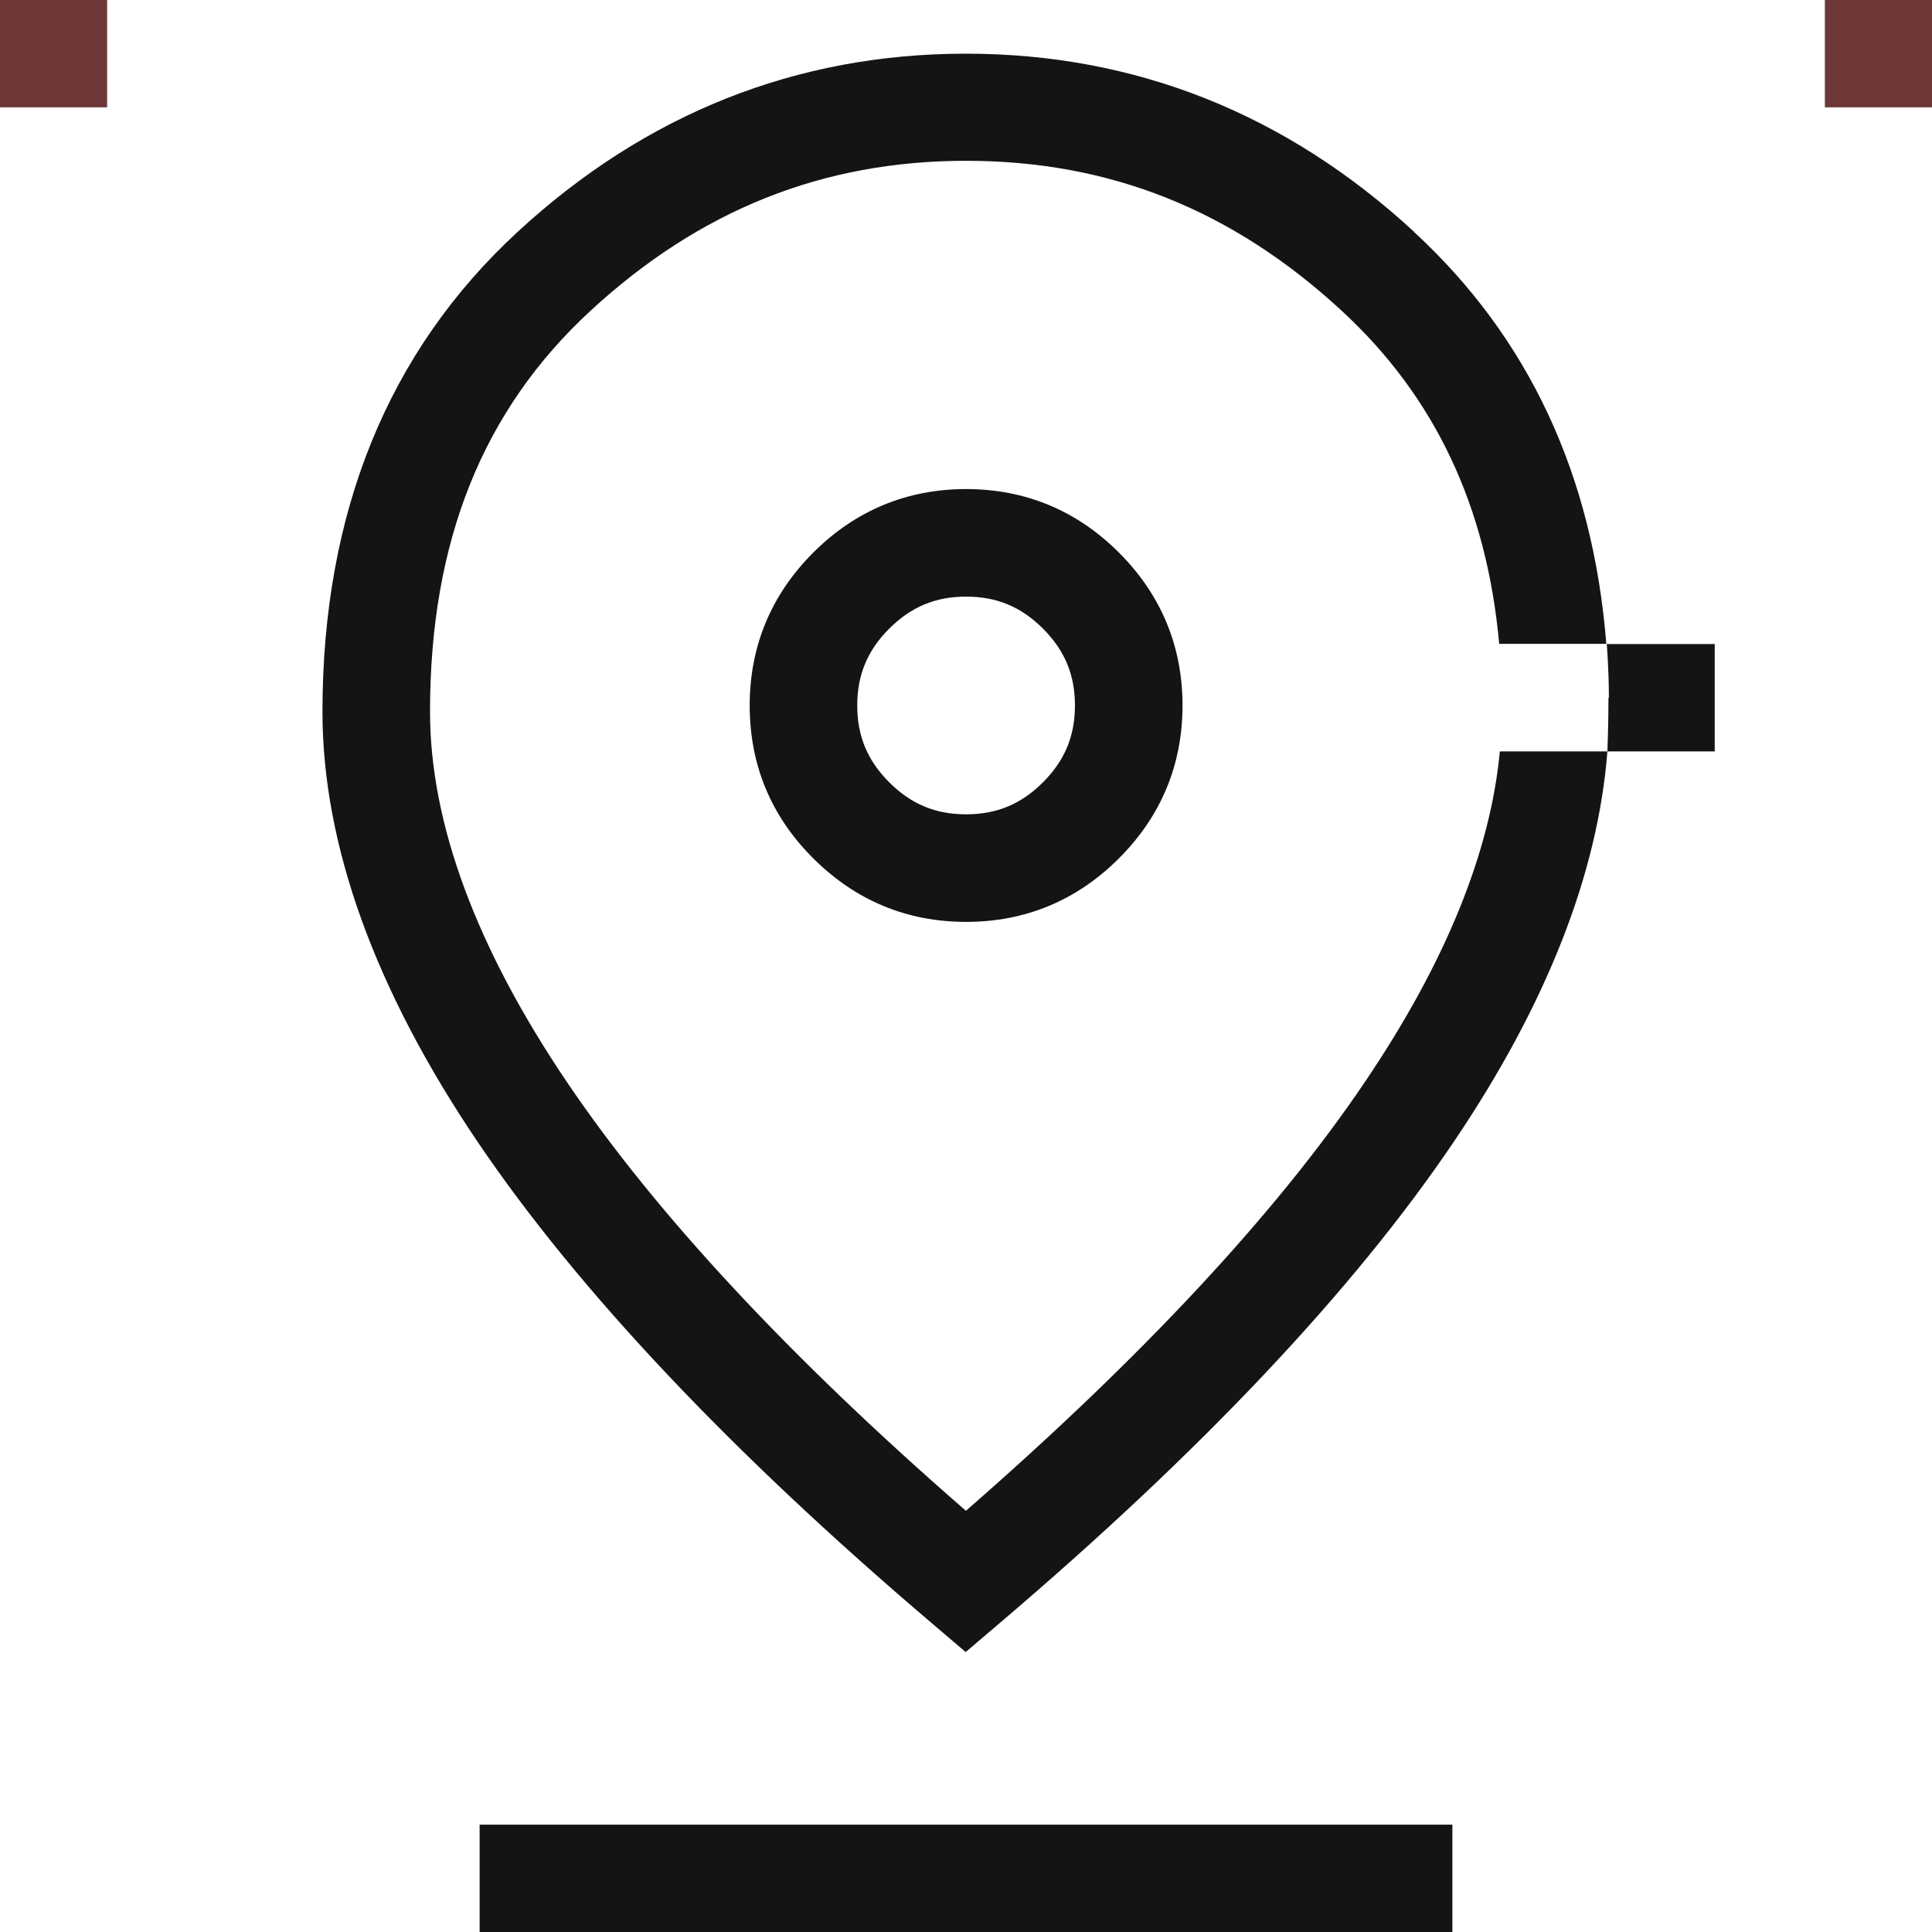
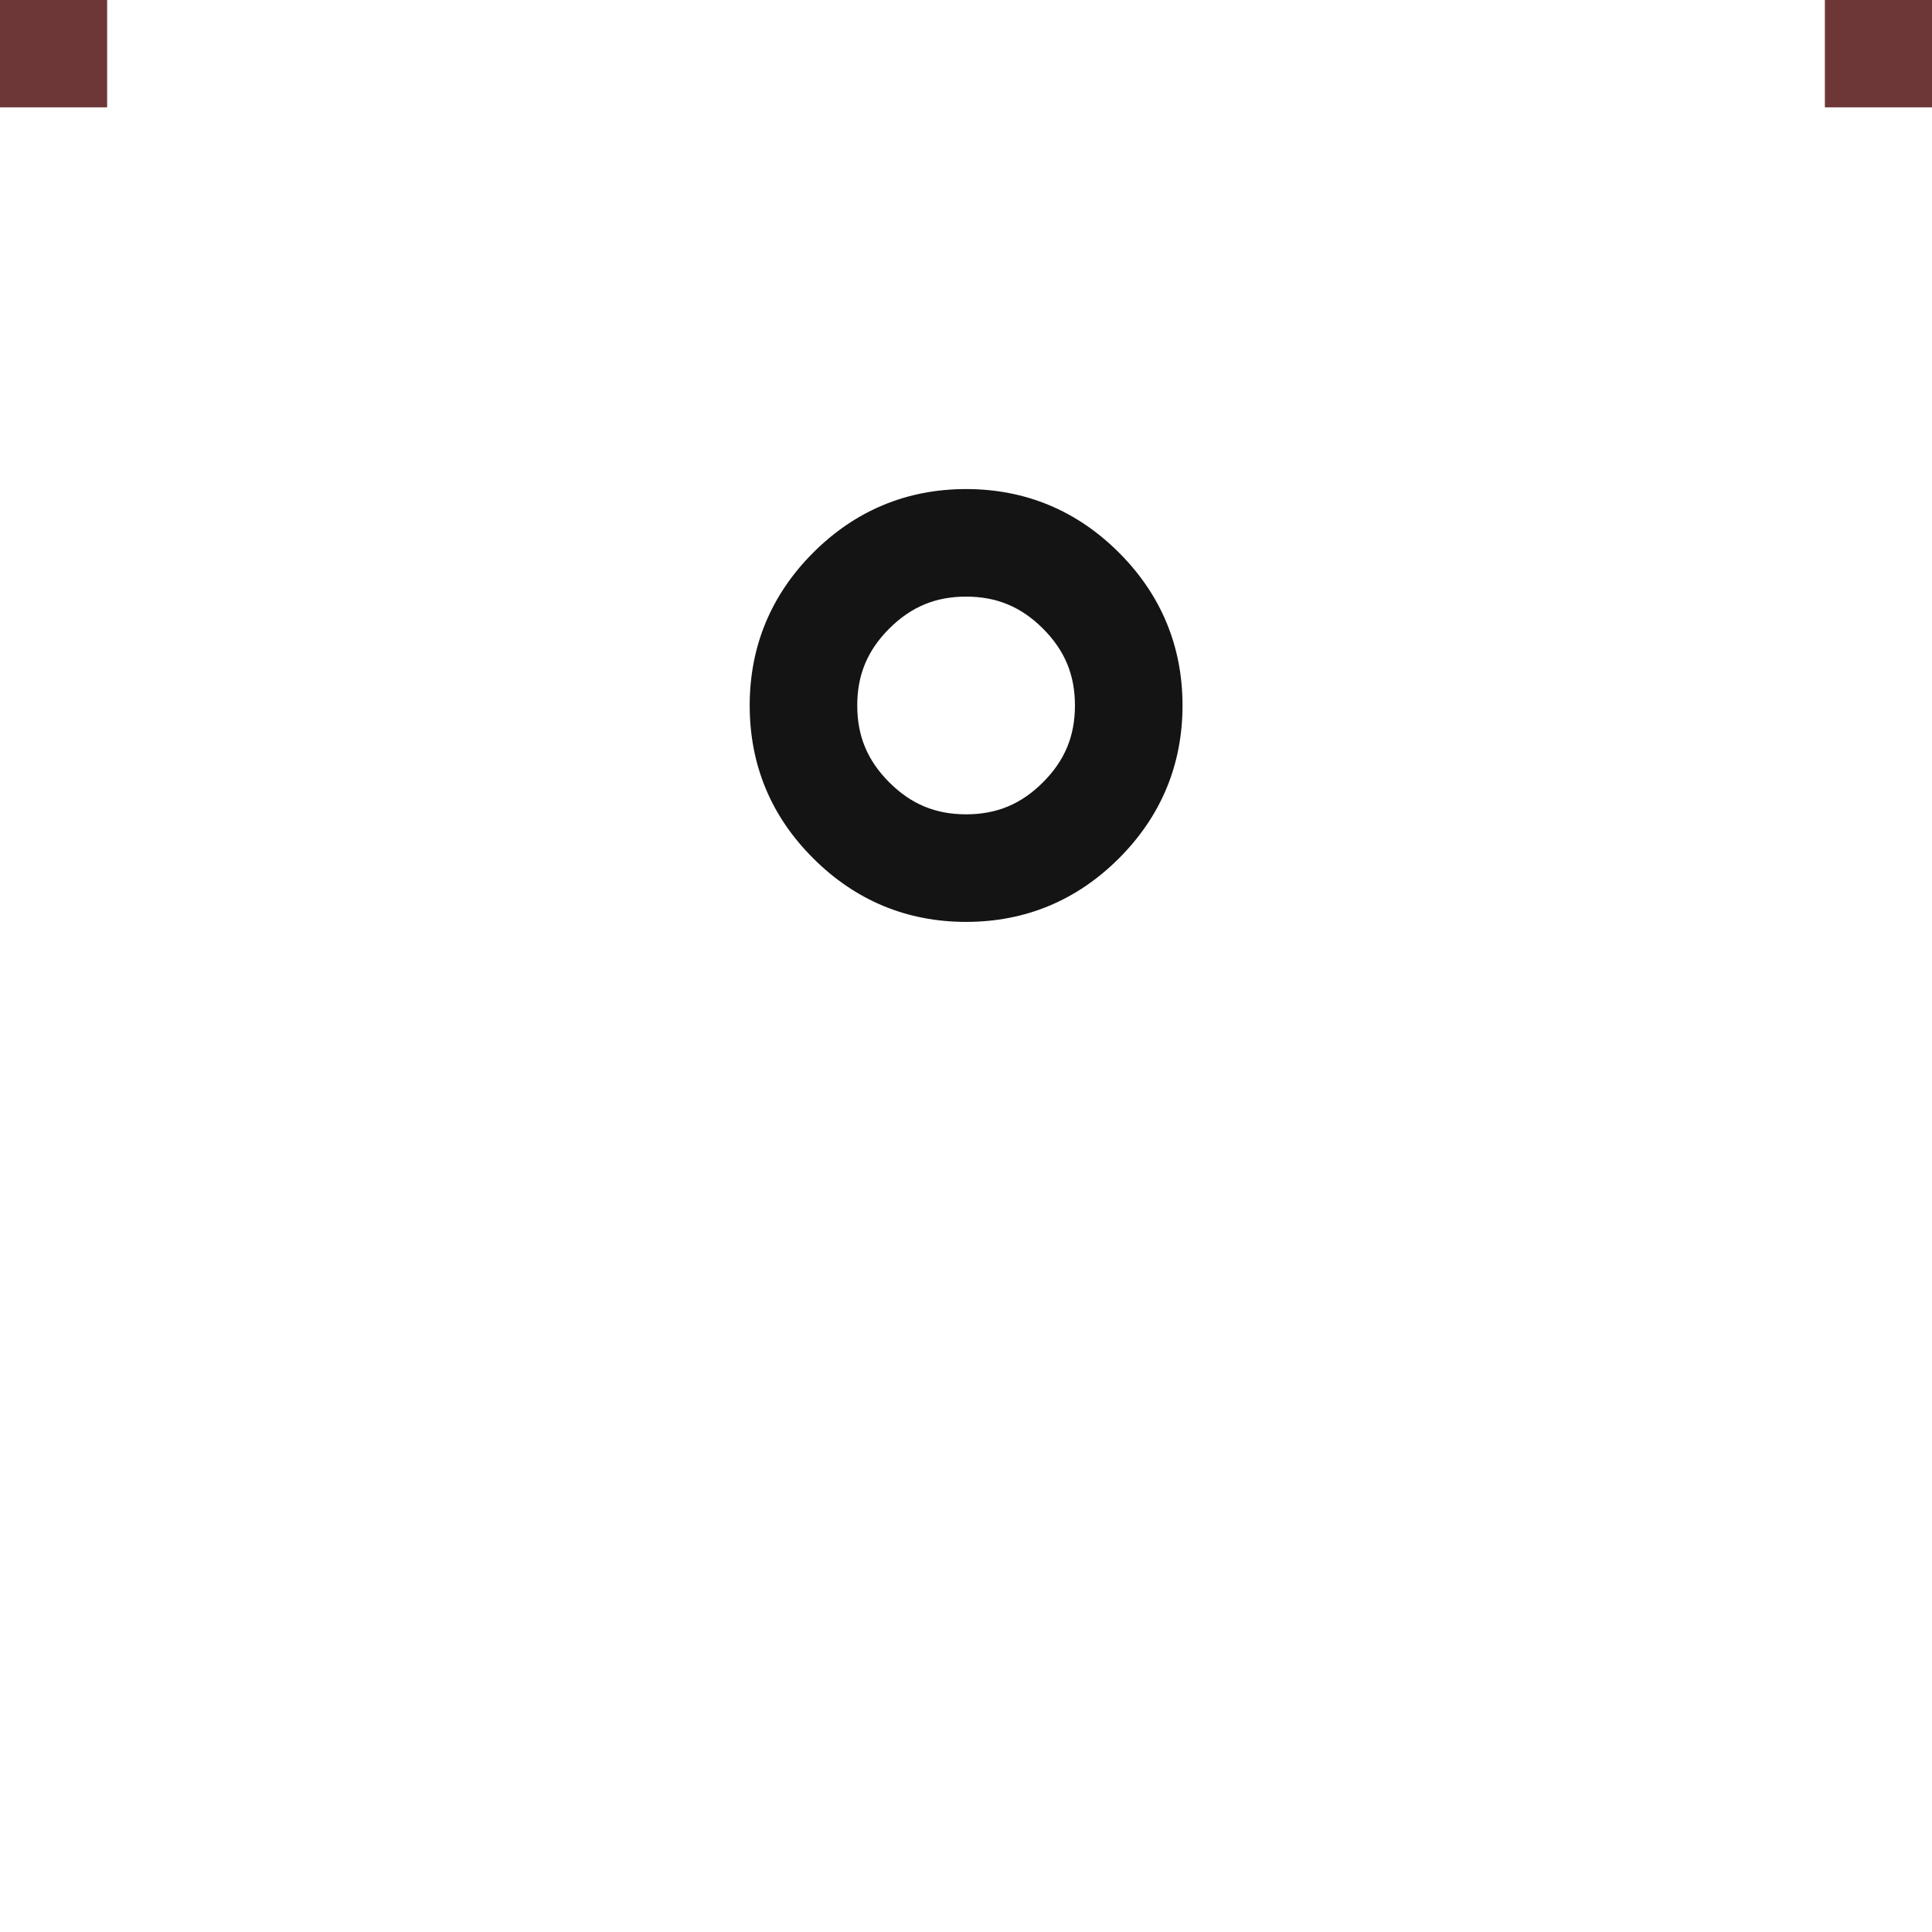
<svg xmlns="http://www.w3.org/2000/svg" width="100" height="100" viewBox="0 0 100 100" fill="none">
  <g clip-path="url(#clip0_2247_16168)">
-     <path d="M73.197 12.002C66.563 5.879 58.751 2.778 49.995 2.778C41.238 2.778 33.426 5.879 26.792 12.002C20.091 18.18 16.691 26.537 16.691 36.838C16.691 43.727 19.402 51.239 24.747 59.14C29.926 66.785 37.804 75.142 48.183 83.976L49.983 85.51L51.784 83.976C62.163 75.142 70.052 66.785 75.22 59.14C80.042 52.017 82.709 45.216 83.198 38.893H88.754V33.337H83.143C82.454 24.603 79.131 17.48 73.186 12.002H73.197ZM83.254 36.115C83.254 37.549 83.198 38.893 83.198 38.893H77.631C77.142 44.127 74.797 49.872 70.63 56.029C66.041 62.818 59.096 70.264 49.995 78.198C40.883 70.275 33.948 62.818 29.359 56.029C24.647 49.061 22.258 42.605 22.258 36.838C22.258 28.026 24.981 21.236 30.57 16.08C36.226 10.868 42.583 8.323 50.006 8.323C57.429 8.323 63.785 10.857 69.441 16.08C74.264 20.525 76.953 26.203 77.598 33.326H83.165C83.165 33.326 83.276 34.648 83.276 36.104L83.254 36.115Z" fill="#141414" />
    <path d="M50.005 25.314C46.938 25.314 44.272 26.425 42.093 28.603C39.915 30.781 38.804 33.448 38.804 36.515C38.804 39.582 39.904 42.249 42.093 44.427C44.272 46.605 46.938 47.717 50.005 47.717C53.072 47.717 55.739 46.605 57.917 44.427C60.096 42.249 61.207 39.582 61.207 36.515C61.207 33.448 60.096 30.781 57.917 28.603C55.739 26.425 53.072 25.314 50.005 25.314ZM53.984 40.493C52.85 41.627 51.583 42.149 50.005 42.149C48.428 42.149 47.161 41.627 46.027 40.493C44.894 39.36 44.371 38.093 44.371 36.515C44.371 34.937 44.894 33.67 46.027 32.537C47.161 31.404 48.428 30.881 50.005 30.881C51.583 30.881 52.85 31.404 53.984 32.537C55.117 33.67 55.639 34.937 55.639 36.515C55.639 38.093 55.117 39.36 53.984 40.493Z" fill="#141414" />
-     <path d="M75.175 94.444H24.825V100H75.175V94.444Z" fill="#141414" />
    <path d="M5.545 0H0V5.556H5.545V0Z" fill="#6D3738" />
    <path d="M100 0H94.455V5.556H100V0Z" fill="#6D3738" />
  </g>
  <defs>
    <clipPath id="clip0_2247_16168">
      <rect width="100" height="100" fill="white" />
    </clipPath>
  </defs>
</svg>